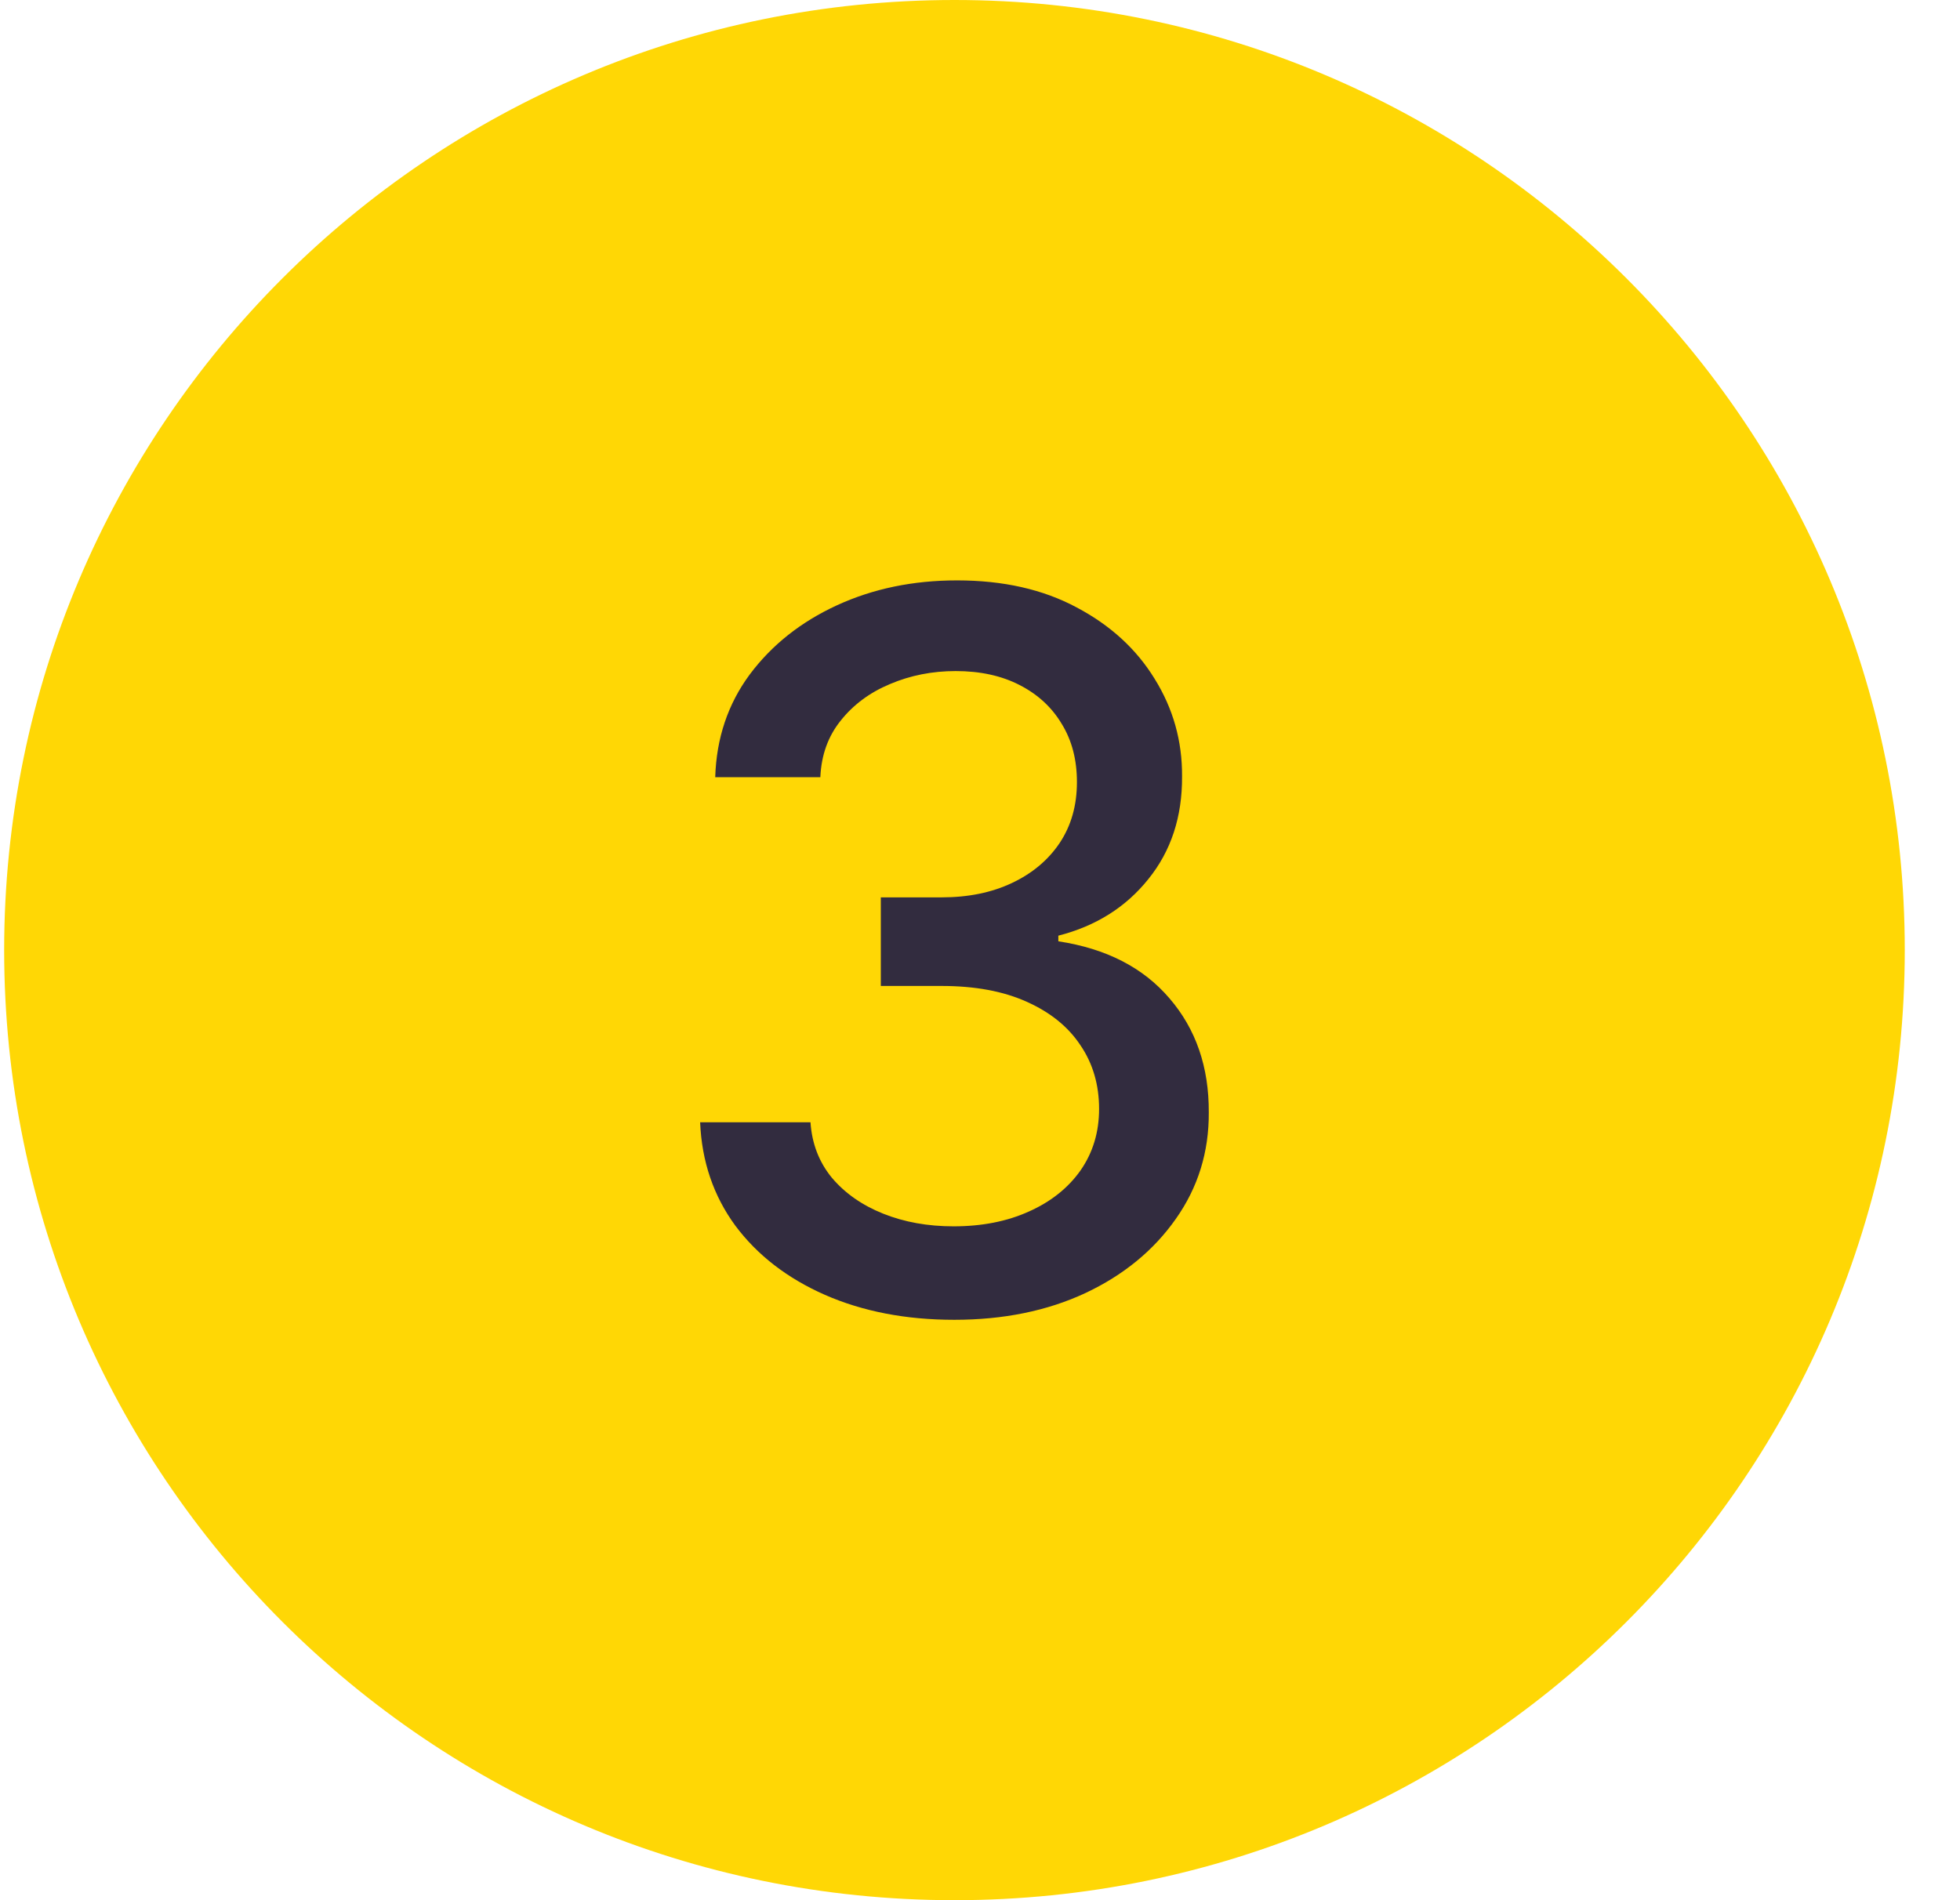
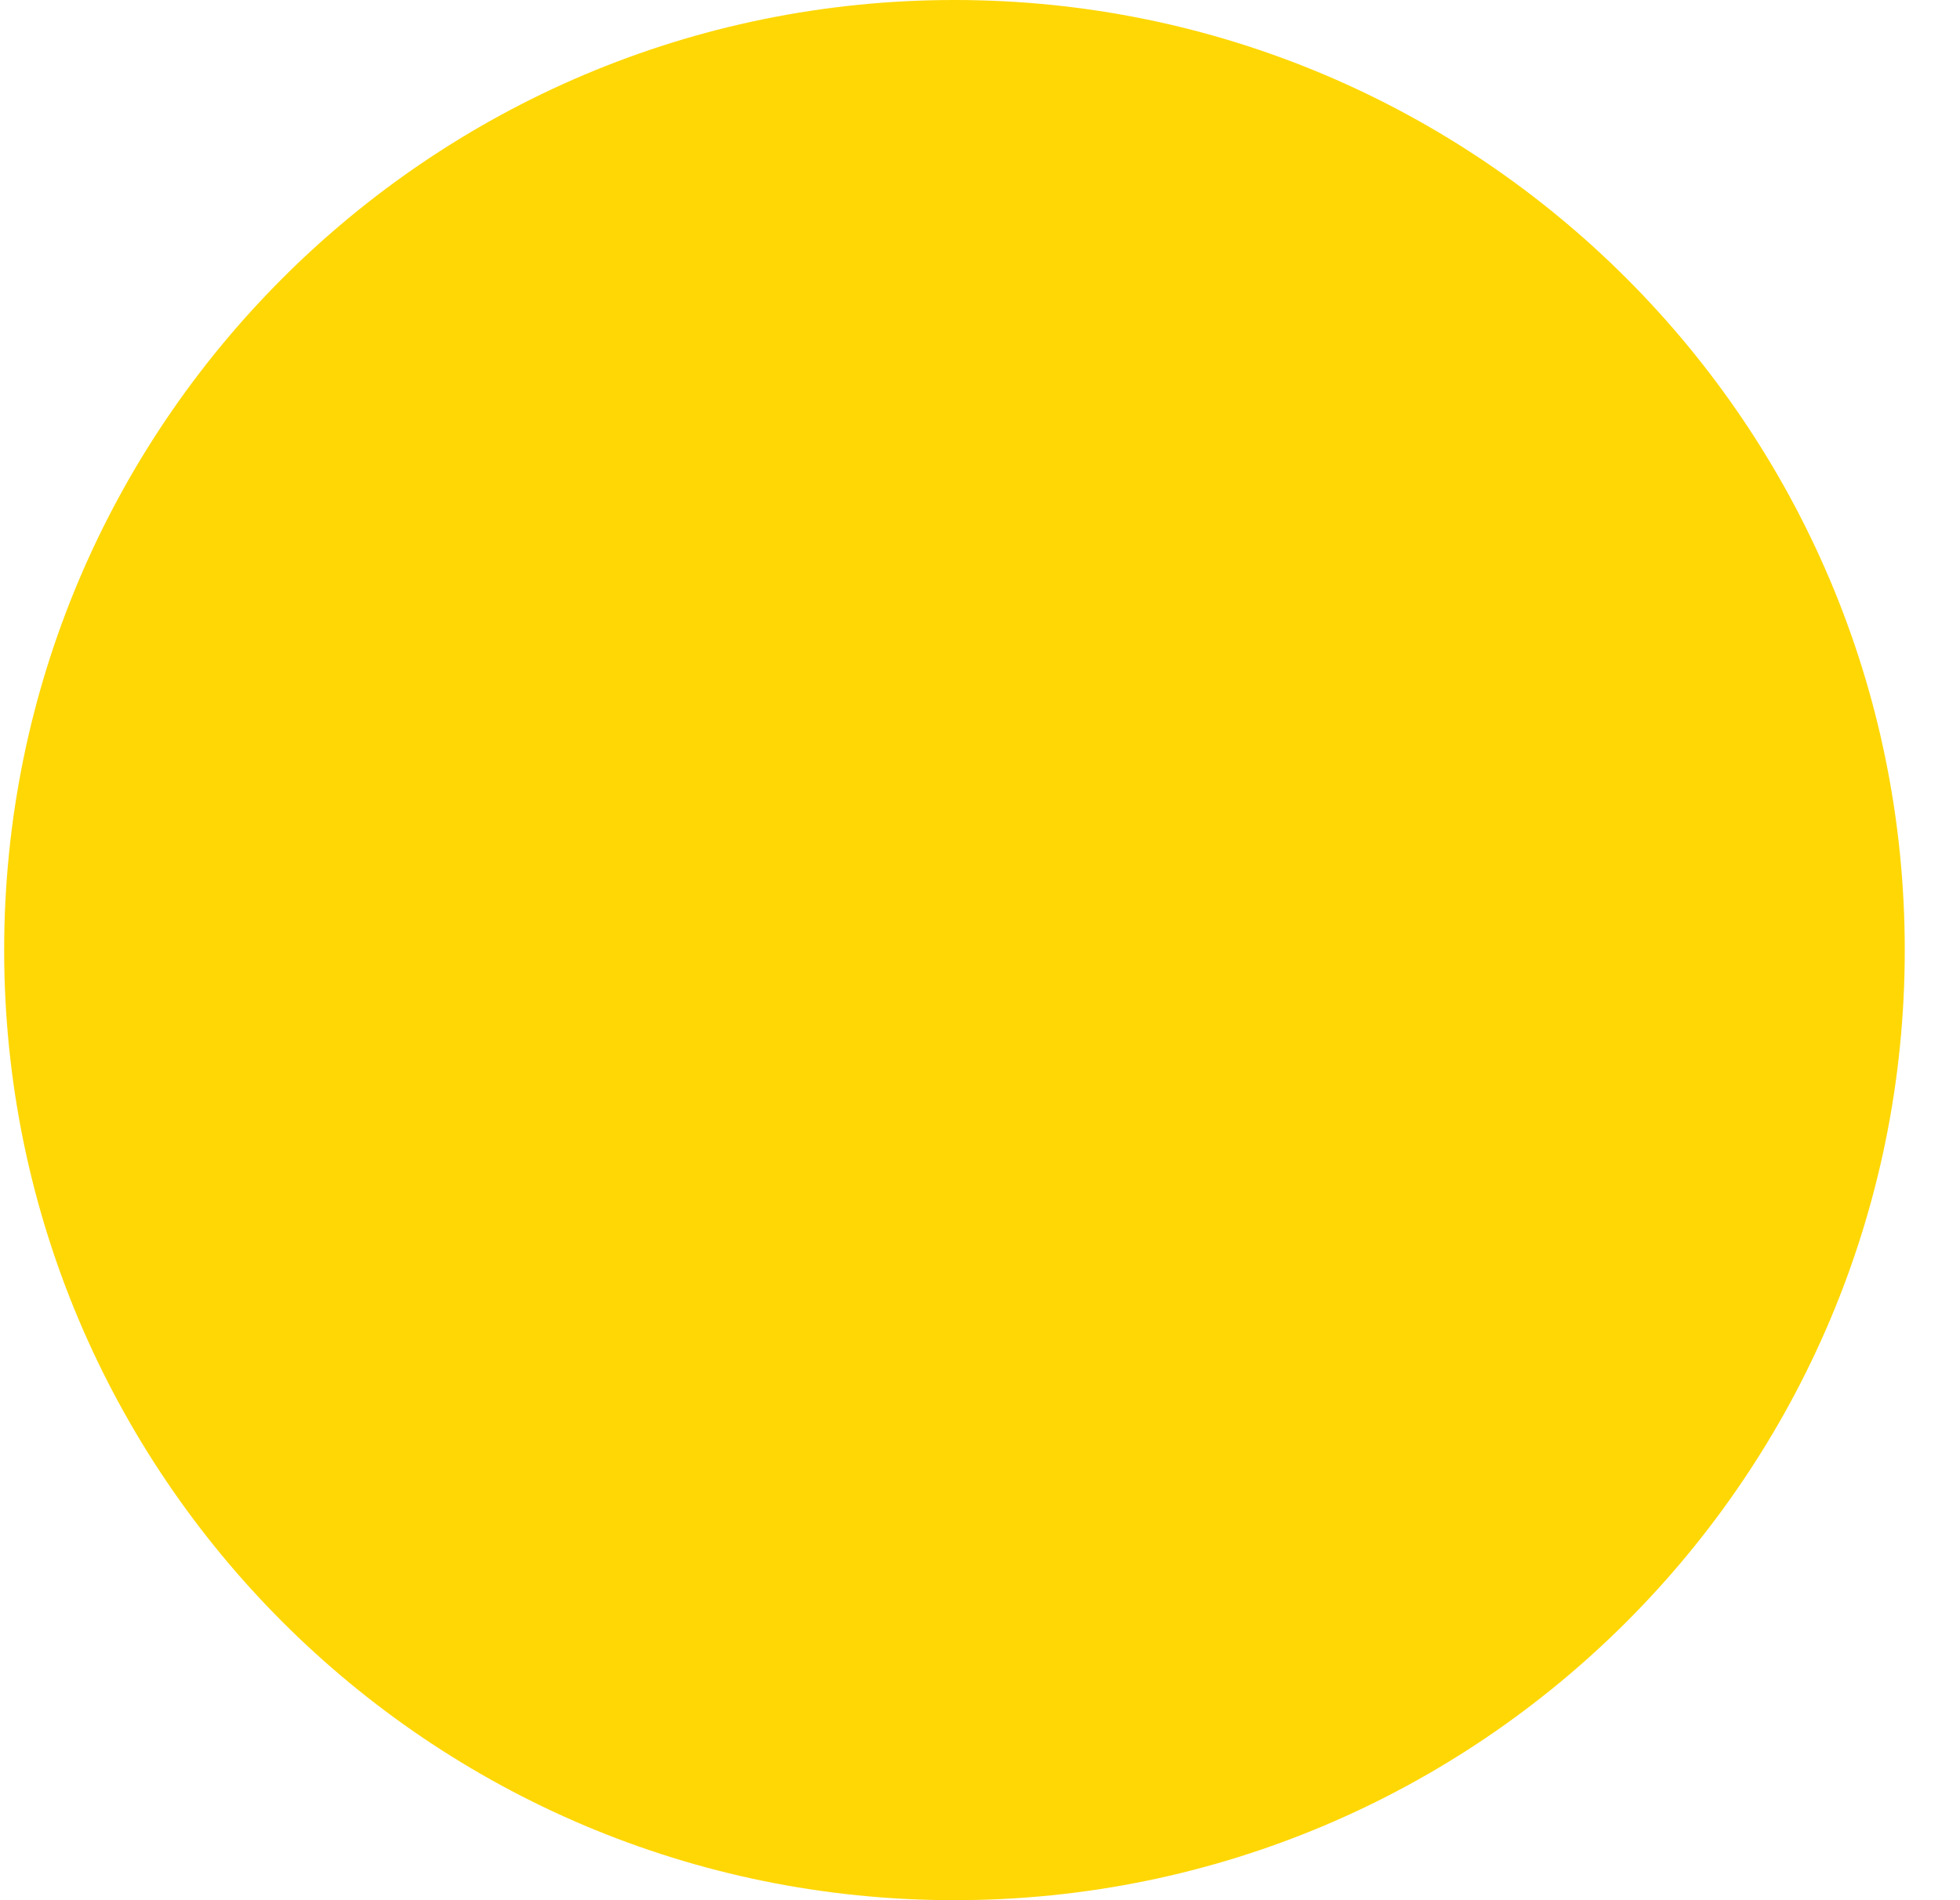
<svg xmlns="http://www.w3.org/2000/svg" width="33" height="32" viewBox="0 0 33 32" fill="none">
  <path d="M32.07 16C32.07 24.837 24.906 32 16.07 32C7.233 32 0.07 24.837 0.07 16C0.07 7.163 7.233 0 16.07 0C24.906 0 32.07 7.163 32.07 16Z" fill="#FFD705" />
-   <path d="M16.067 22.226C15.254 22.226 14.528 22.086 13.889 21.806C13.254 21.526 12.751 21.137 12.38 20.64C12.013 20.139 11.815 19.559 11.788 18.9H13.646C13.67 19.259 13.79 19.571 14.007 19.835C14.228 20.096 14.516 20.297 14.871 20.439C15.226 20.581 15.621 20.652 16.055 20.652C16.532 20.652 16.955 20.569 17.322 20.403C17.692 20.238 17.983 20.007 18.192 19.711C18.401 19.411 18.505 19.066 18.505 18.675C18.505 18.269 18.401 17.912 18.192 17.604C17.986 17.292 17.685 17.048 17.286 16.87C16.892 16.692 16.414 16.604 15.854 16.604H14.83V15.112H15.854C16.304 15.112 16.698 15.031 17.038 14.87C17.381 14.708 17.649 14.483 17.842 14.195C18.036 13.903 18.132 13.562 18.132 13.171C18.132 12.796 18.048 12.471 17.878 12.194C17.712 11.914 17.476 11.695 17.168 11.537C16.864 11.38 16.505 11.301 16.09 11.301C15.696 11.301 15.327 11.374 14.984 11.52C14.644 11.662 14.368 11.867 14.155 12.135C13.942 12.399 13.828 12.717 13.812 13.088H12.042C12.062 12.433 12.255 11.857 12.622 11.36C12.993 10.863 13.482 10.474 14.09 10.194C14.698 9.914 15.372 9.774 16.114 9.774C16.892 9.774 17.562 9.926 18.127 10.229C18.695 10.529 19.133 10.93 19.44 11.431C19.752 11.932 19.906 12.48 19.902 13.076C19.906 13.755 19.717 14.331 19.334 14.805C18.955 15.278 18.45 15.596 17.819 15.757V15.852C18.624 15.974 19.247 16.294 19.689 16.811C20.135 17.328 20.356 17.969 20.352 18.734C20.356 19.401 20.17 19.999 19.796 20.528C19.425 21.056 18.918 21.473 18.274 21.776C17.631 22.076 16.895 22.226 16.067 22.226Z" fill="#322C3F" />
</svg>